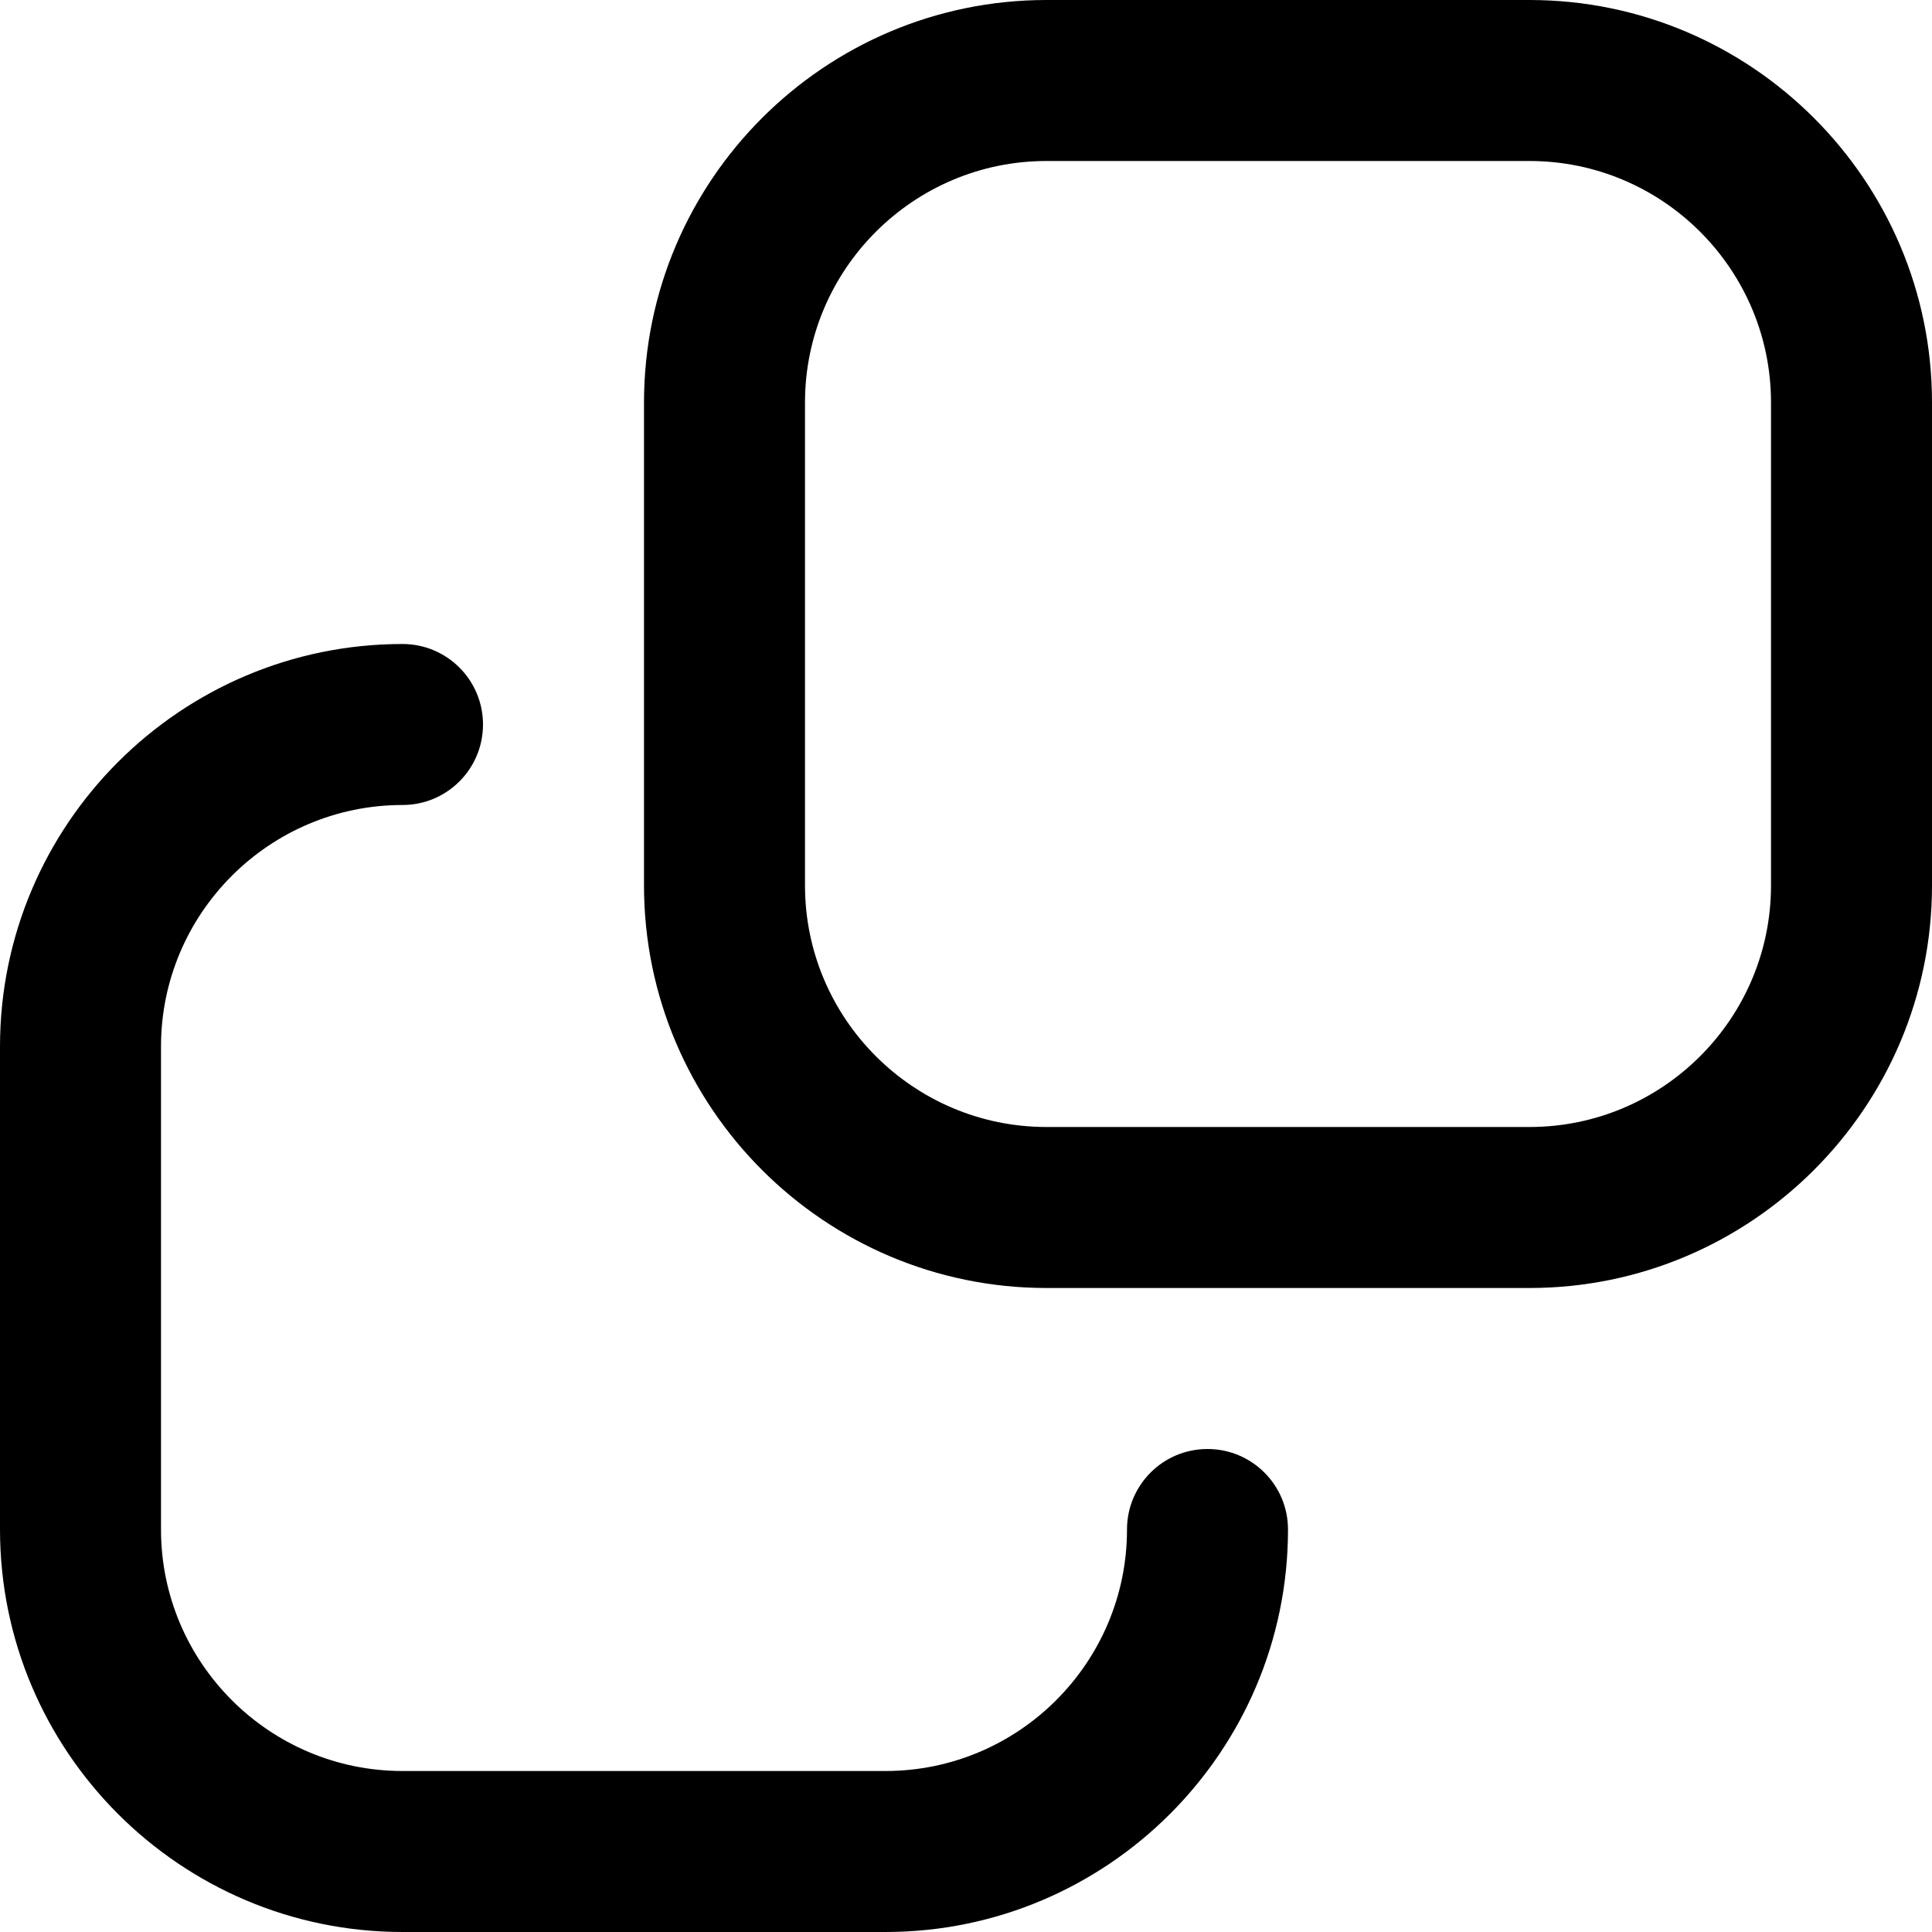
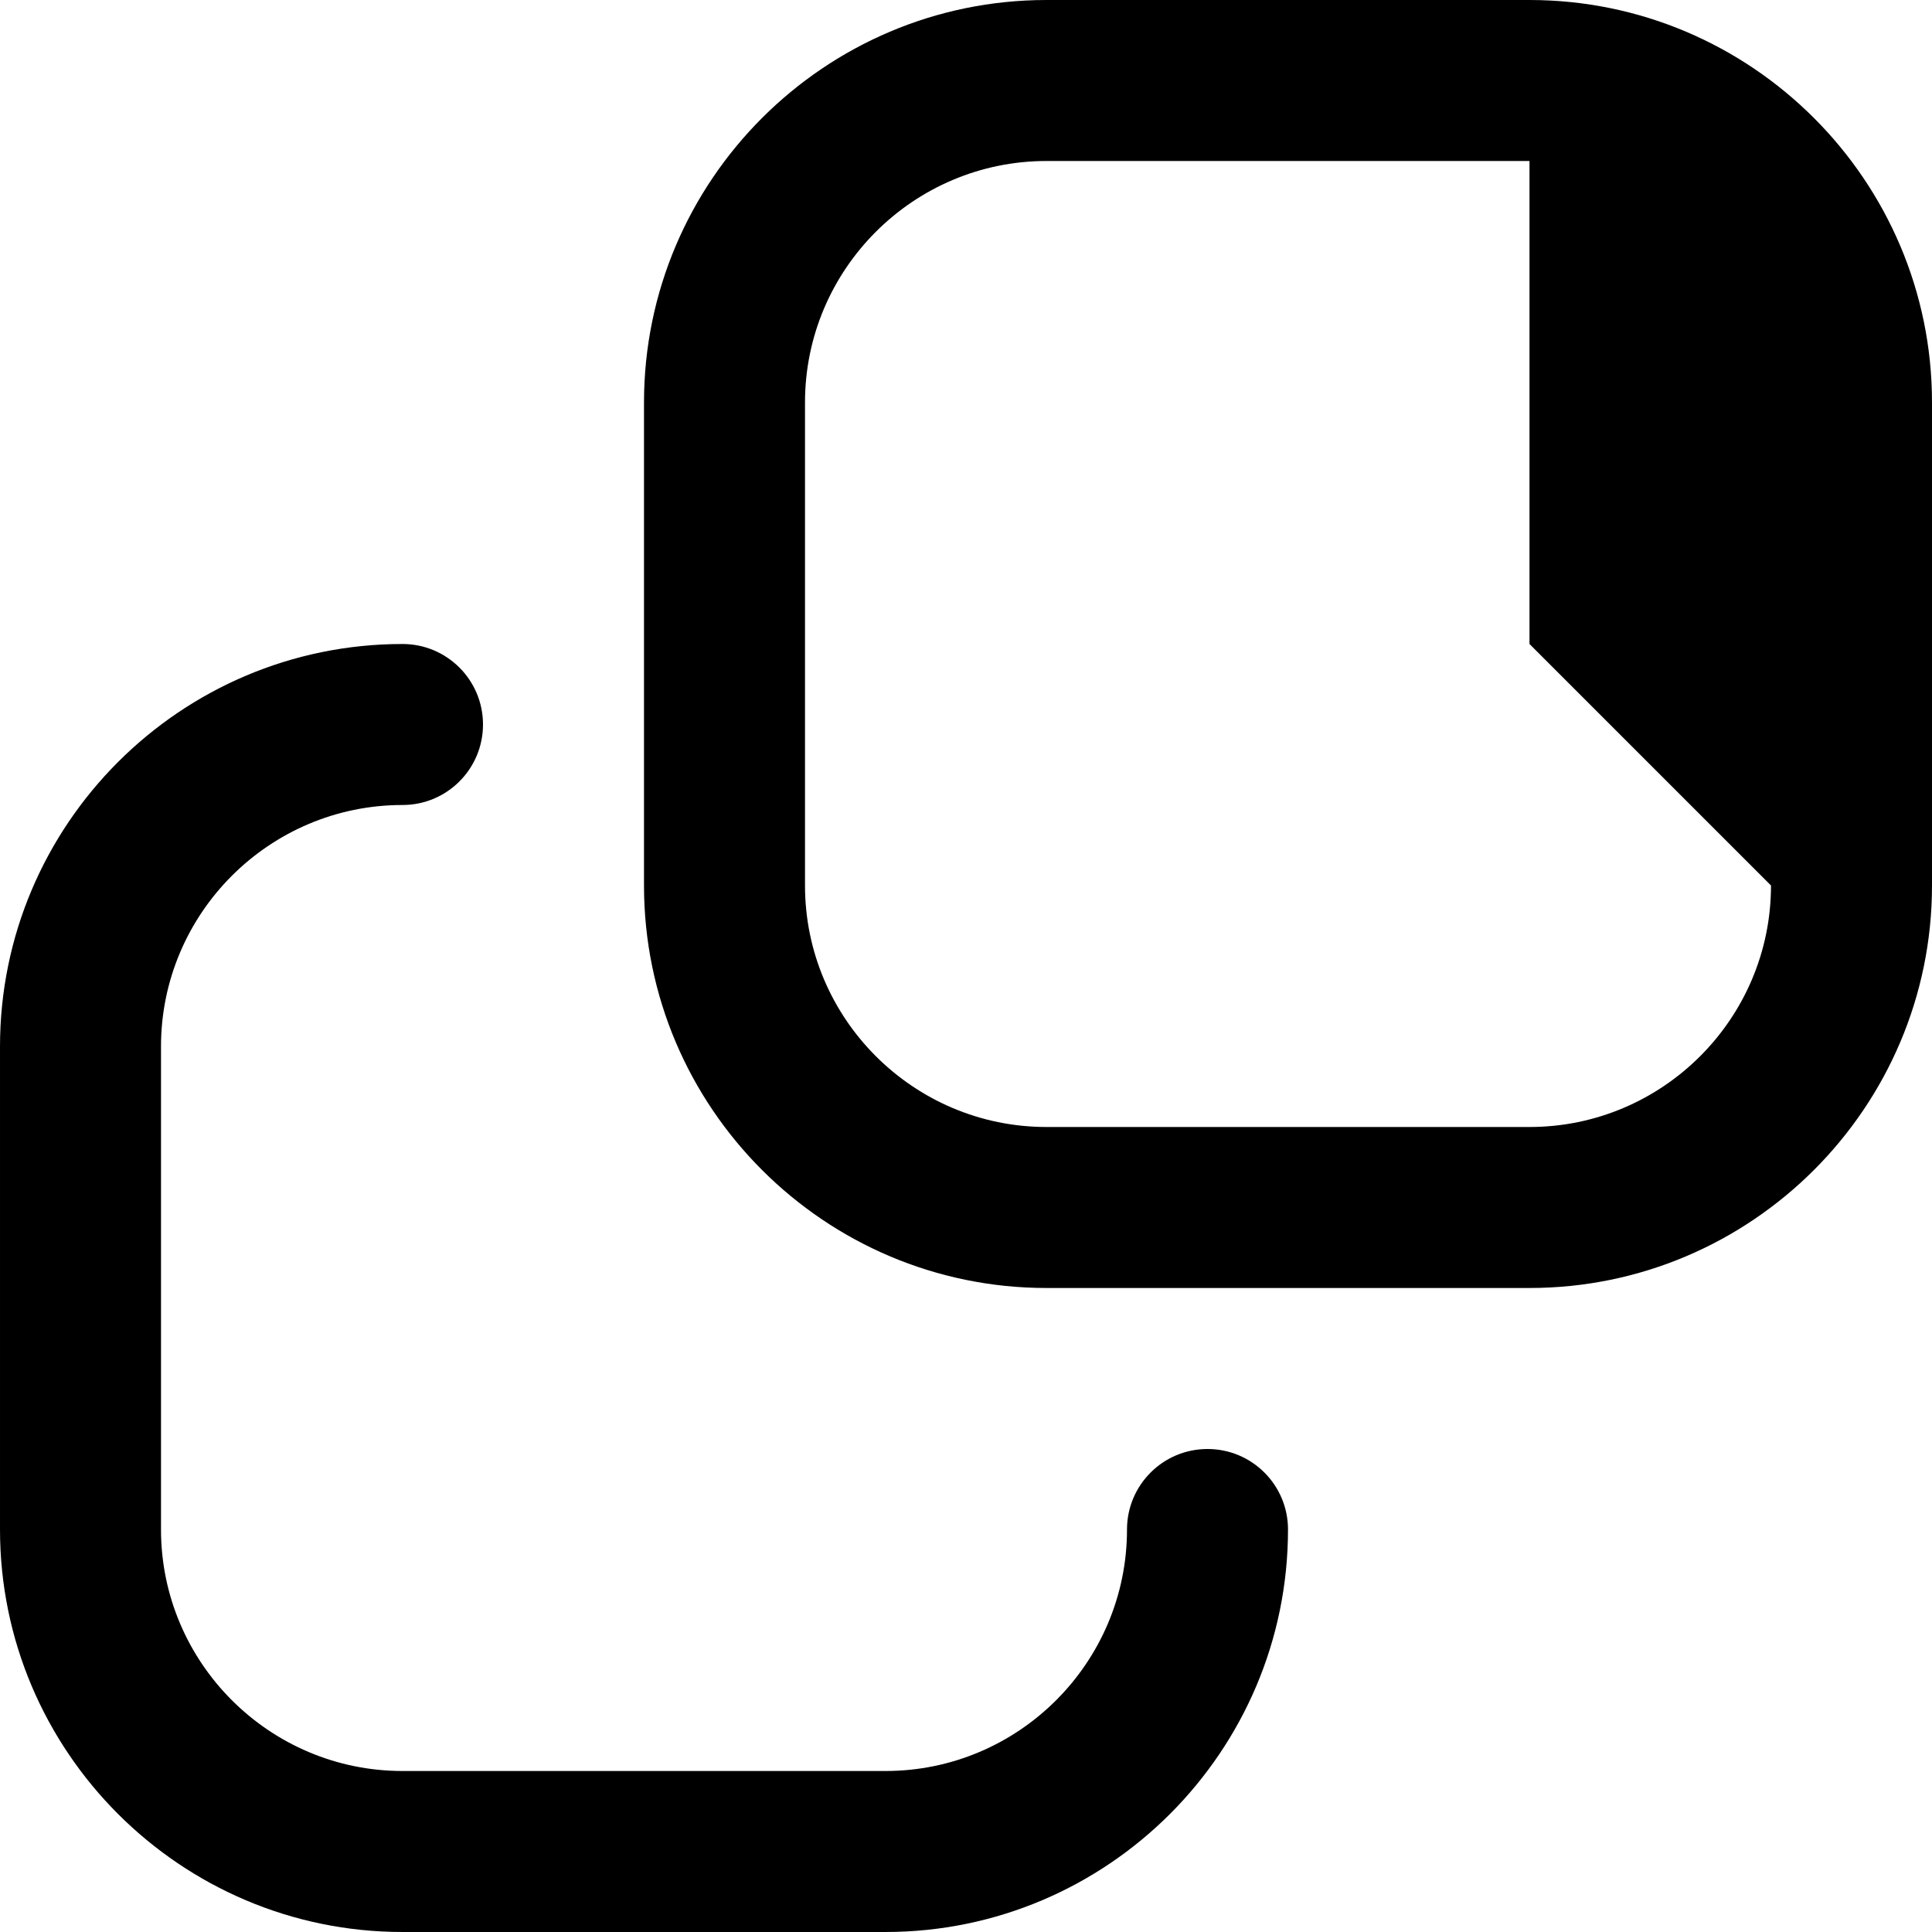
<svg xmlns="http://www.w3.org/2000/svg" id="Layer_1" data-name="Layer 1" viewBox="0 0 24 24" width="512" height="512">
-   <path d="m19,0h-6c-2.757,0-5,2.243-5,5v6c0,2.757,2.243,5,5,5h6c2.757,0,5-2.243,5-5v-6c0-2.757-2.243-5-5-5Zm3,11c0,1.654-1.346,3-3,3h-6c-1.654,0-3-1.346-3-3v-6c0-1.654,1.346-3,3-3h6c1.654,0,3,1.346,3,3v6Zm-6,8c0,2.757-2.243,5-5,5h-6c-2.757,0-5-2.243-5-5v-6c0-2.757,2.243-5,5-5,.553,0,1,.448,1,1s-.447,1-1,1c-1.654,0-3,1.346-3,3v6c0,1.654,1.346,3,3,3h6c1.654,0,3-1.346,3-3,0-.552.447-1,1-1s1,.448,1,1Z" />
+   <path d="m19,0h-6c-2.757,0-5,2.243-5,5v6c0,2.757,2.243,5,5,5h6c2.757,0,5-2.243,5-5v-6c0-2.757-2.243-5-5-5Zm3,11c0,1.654-1.346,3-3,3h-6c-1.654,0-3-1.346-3-3v-6c0-1.654,1.346-3,3-3h6v6Zm-6,8c0,2.757-2.243,5-5,5h-6c-2.757,0-5-2.243-5-5v-6c0-2.757,2.243-5,5-5,.553,0,1,.448,1,1s-.447,1-1,1c-1.654,0-3,1.346-3,3v6c0,1.654,1.346,3,3,3h6c1.654,0,3-1.346,3-3,0-.552.447-1,1-1s1,.448,1,1Z" />
</svg>